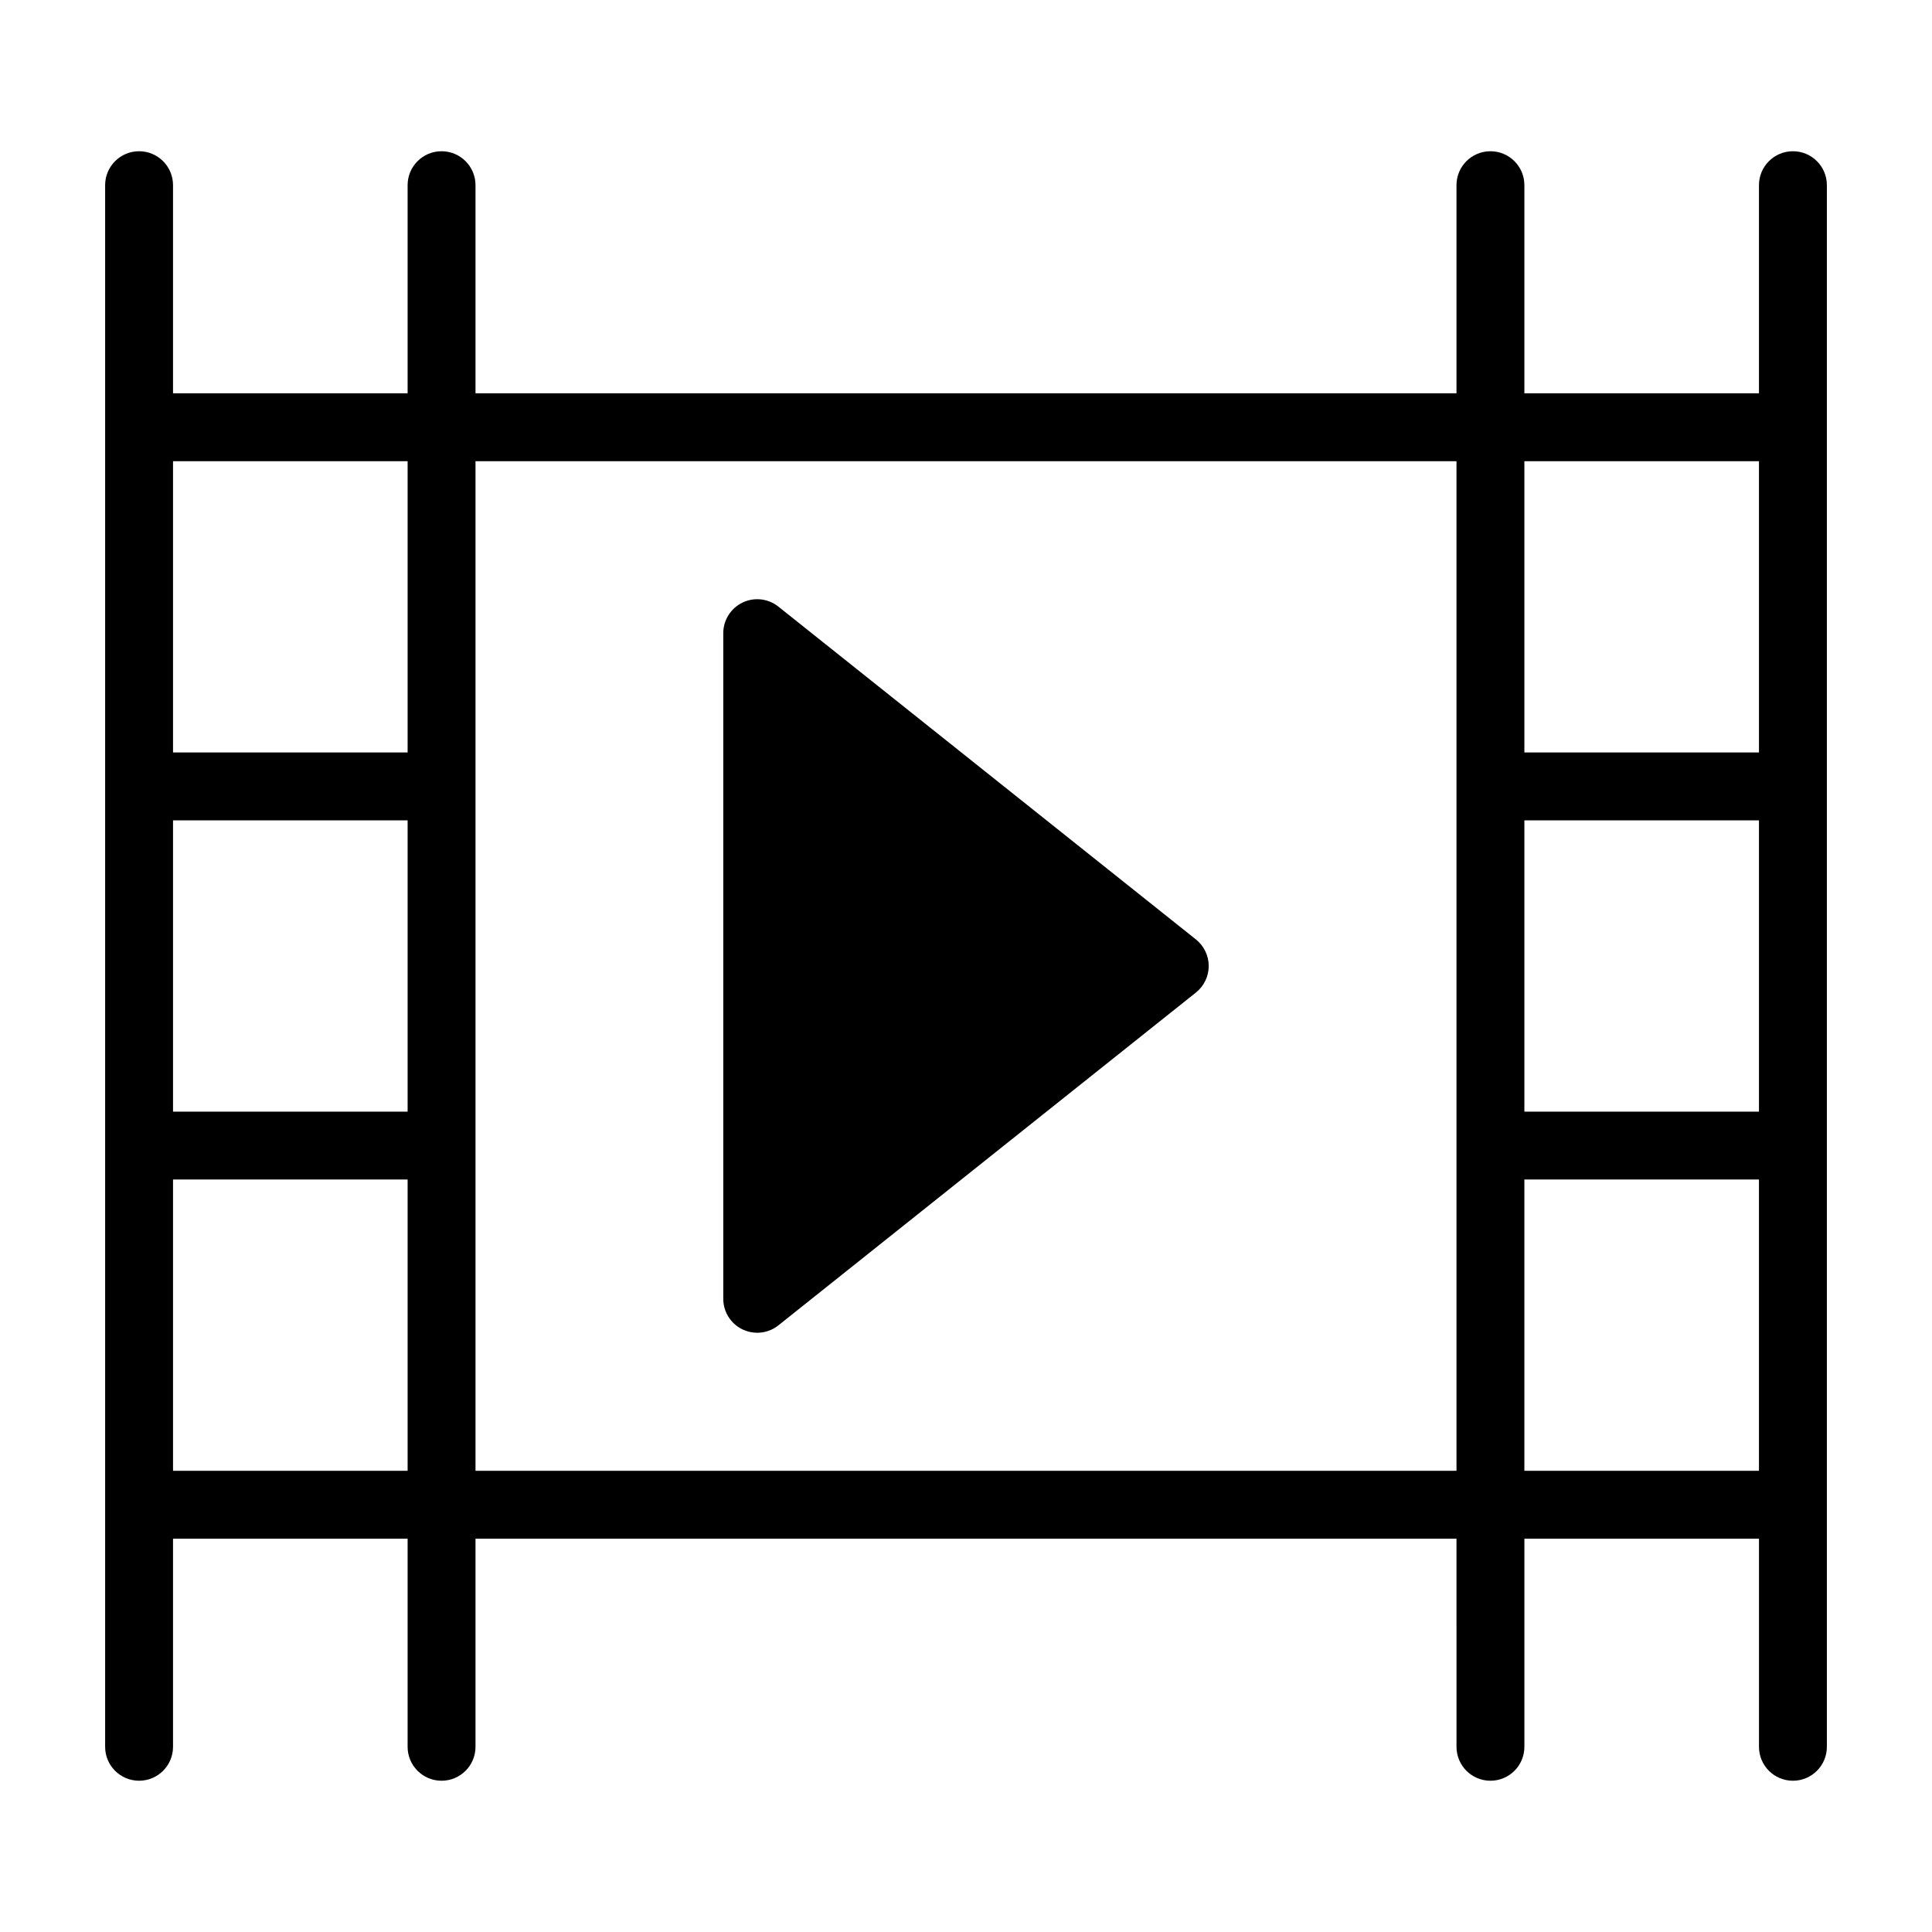
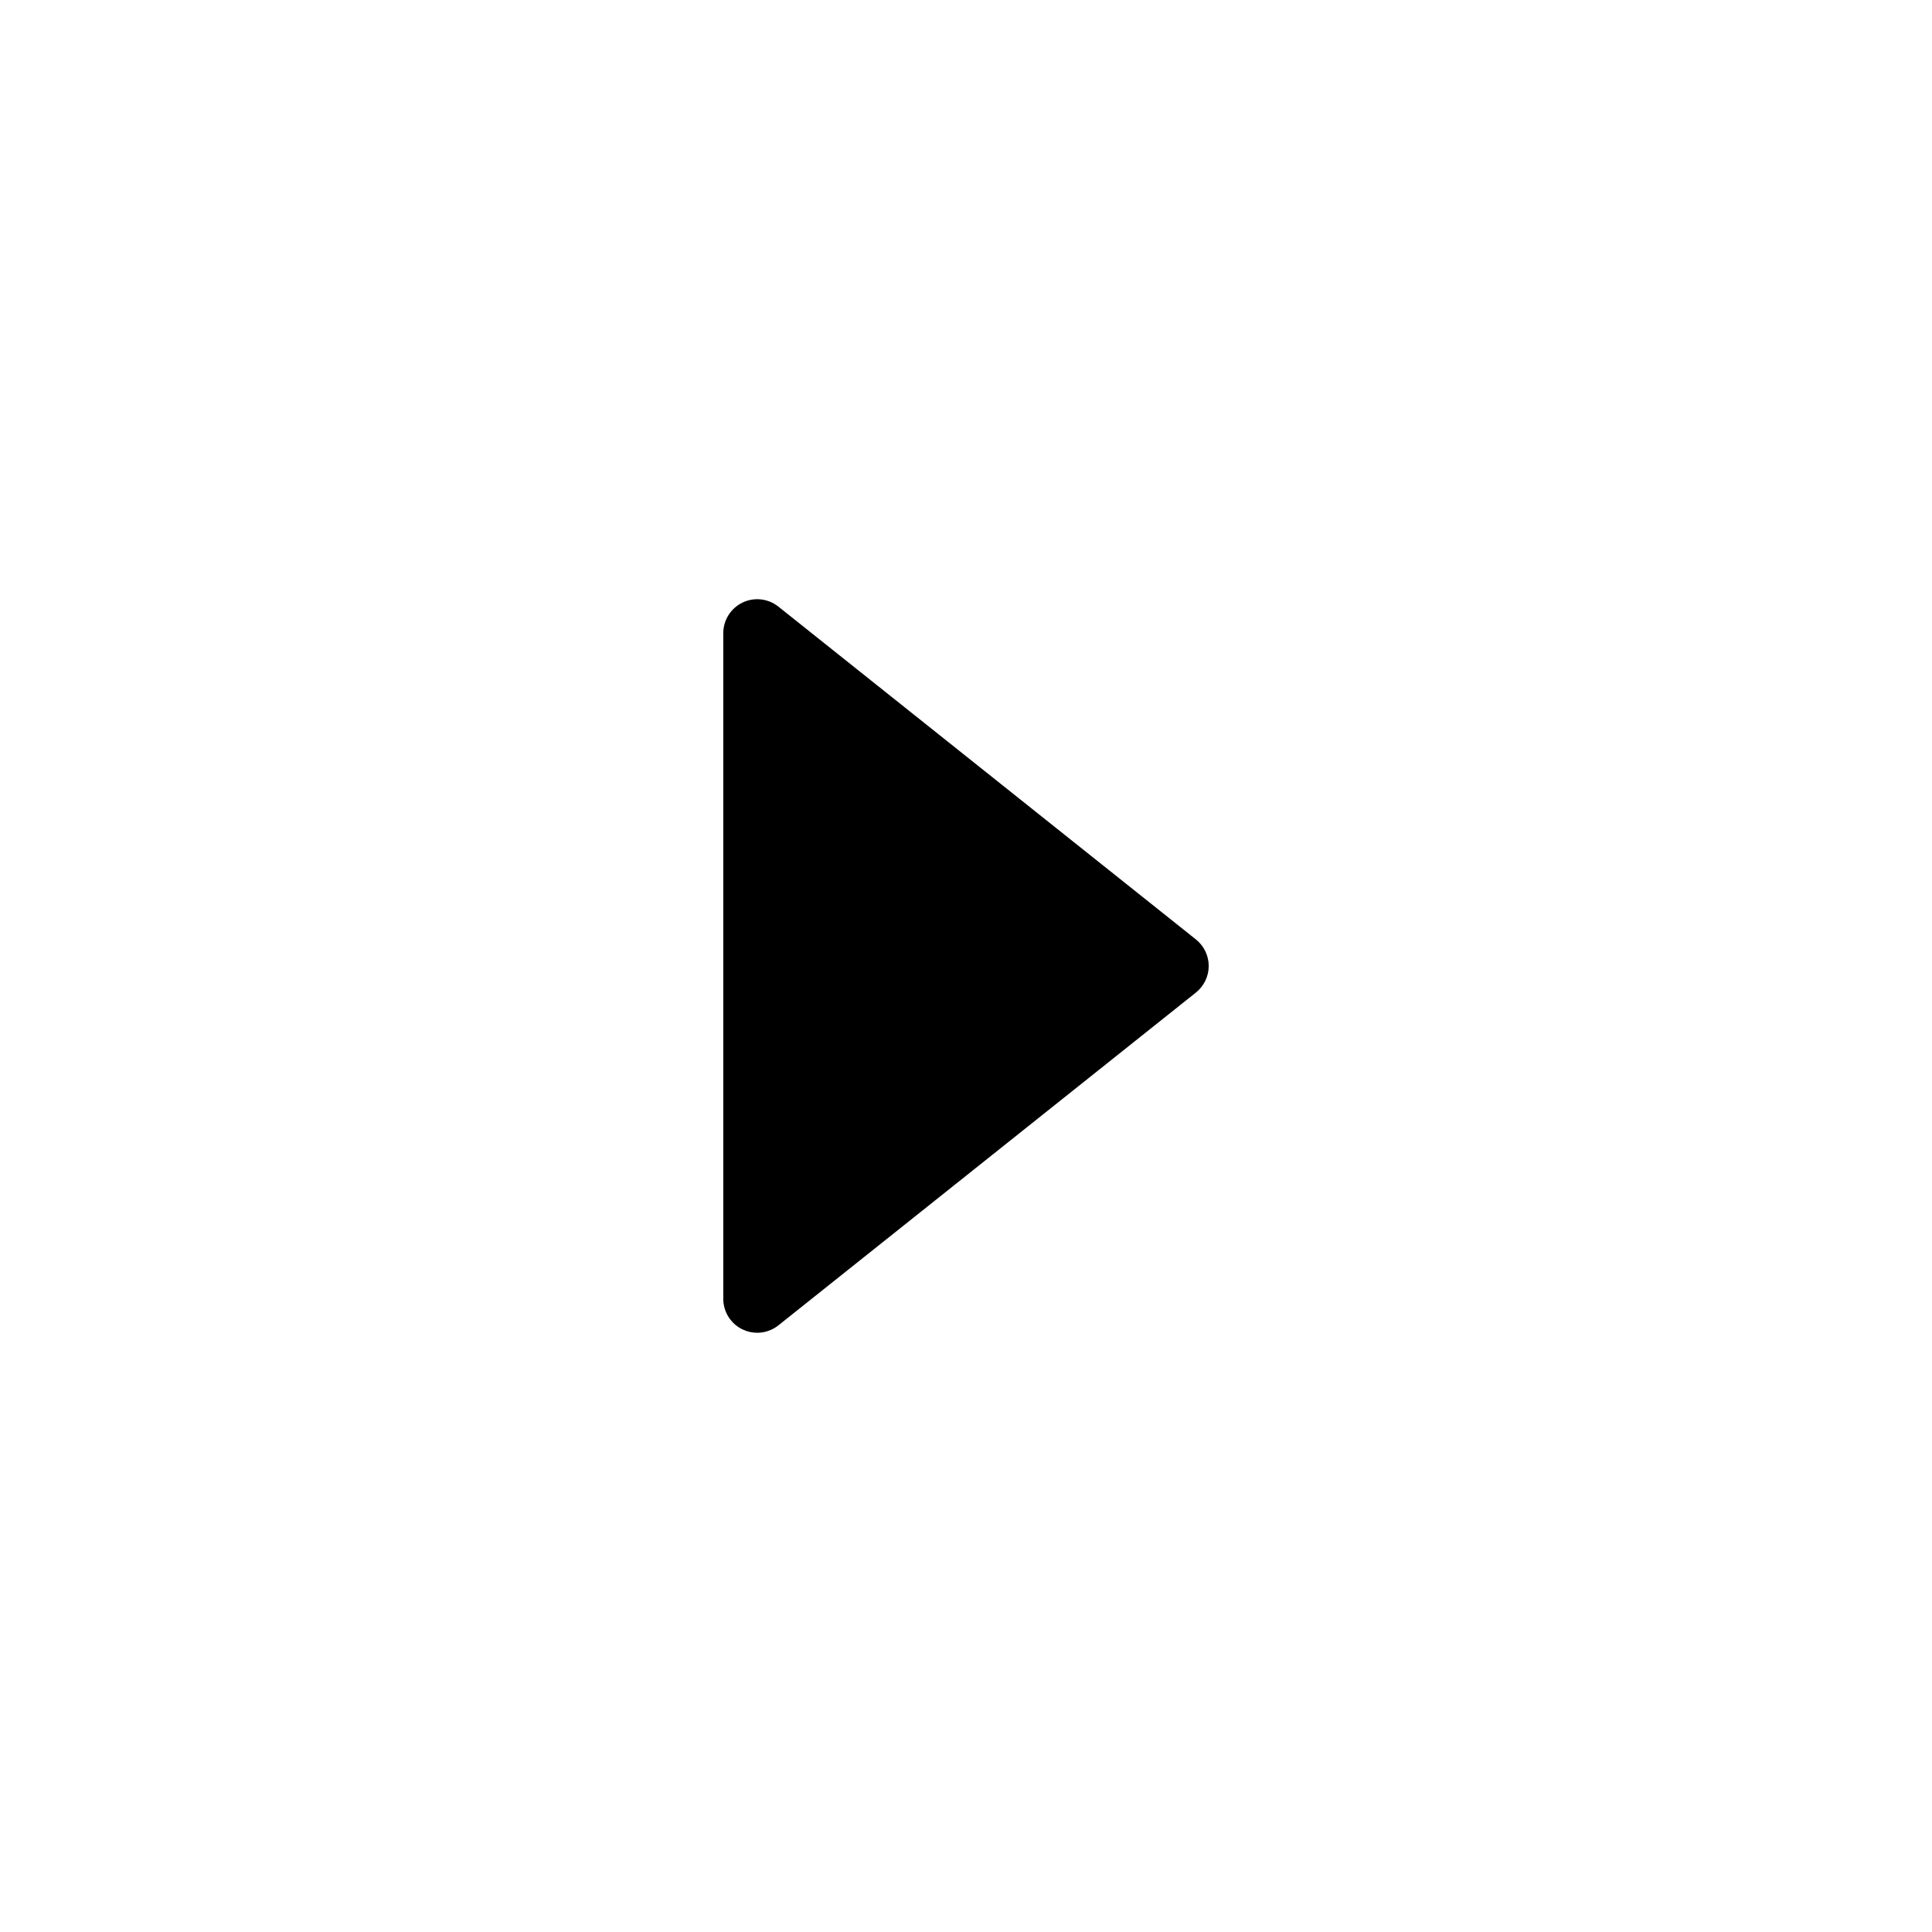
<svg xmlns="http://www.w3.org/2000/svg" fill="#000000" width="800px" height="800px" version="1.1" viewBox="144 144 512 512">
  <g>
-     <path d="m619.14 184.08c-4.973 0-8.996 4.023-8.996 8.996v55.156h-62.168v-55.156c0-4.973-4.023-8.996-8.996-8.996-4.973 0-8.996 4.023-8.996 8.996v55.156h-259.97v-55.156c0-4.973-4.023-8.996-8.996-8.996s-8.996 4.023-8.996 8.996v55.156h-62.168v-55.156c0-4.973-4.023-8.996-8.996-8.996-4.973 0-8.996 4.023-8.996 8.996v413.84c0 4.973 4.023 8.996 8.996 8.996 4.973 0 8.996-4.023 8.996-8.996v-55.148h62.168v55.148c0 4.973 4.023 8.996 8.996 8.996s8.996-4.023 8.996-8.996v-55.148h259.97l0.004 55.148c0 4.973 4.023 8.996 8.996 8.996 4.973 0 8.996-4.023 8.996-8.996v-55.148h62.168v55.148c0 4.973 4.023 8.996 8.996 8.996s8.996-4.023 8.996-8.996v-413.84c0-4.973-4.023-8.996-8.996-8.996zm-71.164 177.32h62.168v77.191h-62.168zm62.168-95.176v77.184h-62.168v-77.184zm-420.29 95.176h62.168v77.191h-62.168zm62.168-95.176v77.184h-62.168v-77.184zm-62.168 267.55v-77.191h62.168v77.191zm80.16-86.188v-181.36h259.97v267.55h-259.97zm277.96 86.188v-77.191h62.168v77.191z" />
    <path d="m350.28 304.76c-2.707-2.152-6.394-2.574-9.508-1.07-3.117 1.504-5.098 4.656-5.098 8.109v176.4c0 3.453 1.977 6.606 5.098 8.109 1.238 0.598 2.574 0.887 3.902 0.887 2.004 0 3.981-0.668 5.606-1.961l110.65-88.199c2.141-1.711 3.391-4.297 3.391-7.035 0-2.742-1.246-5.324-3.391-7.039z" />
  </g>
</svg>